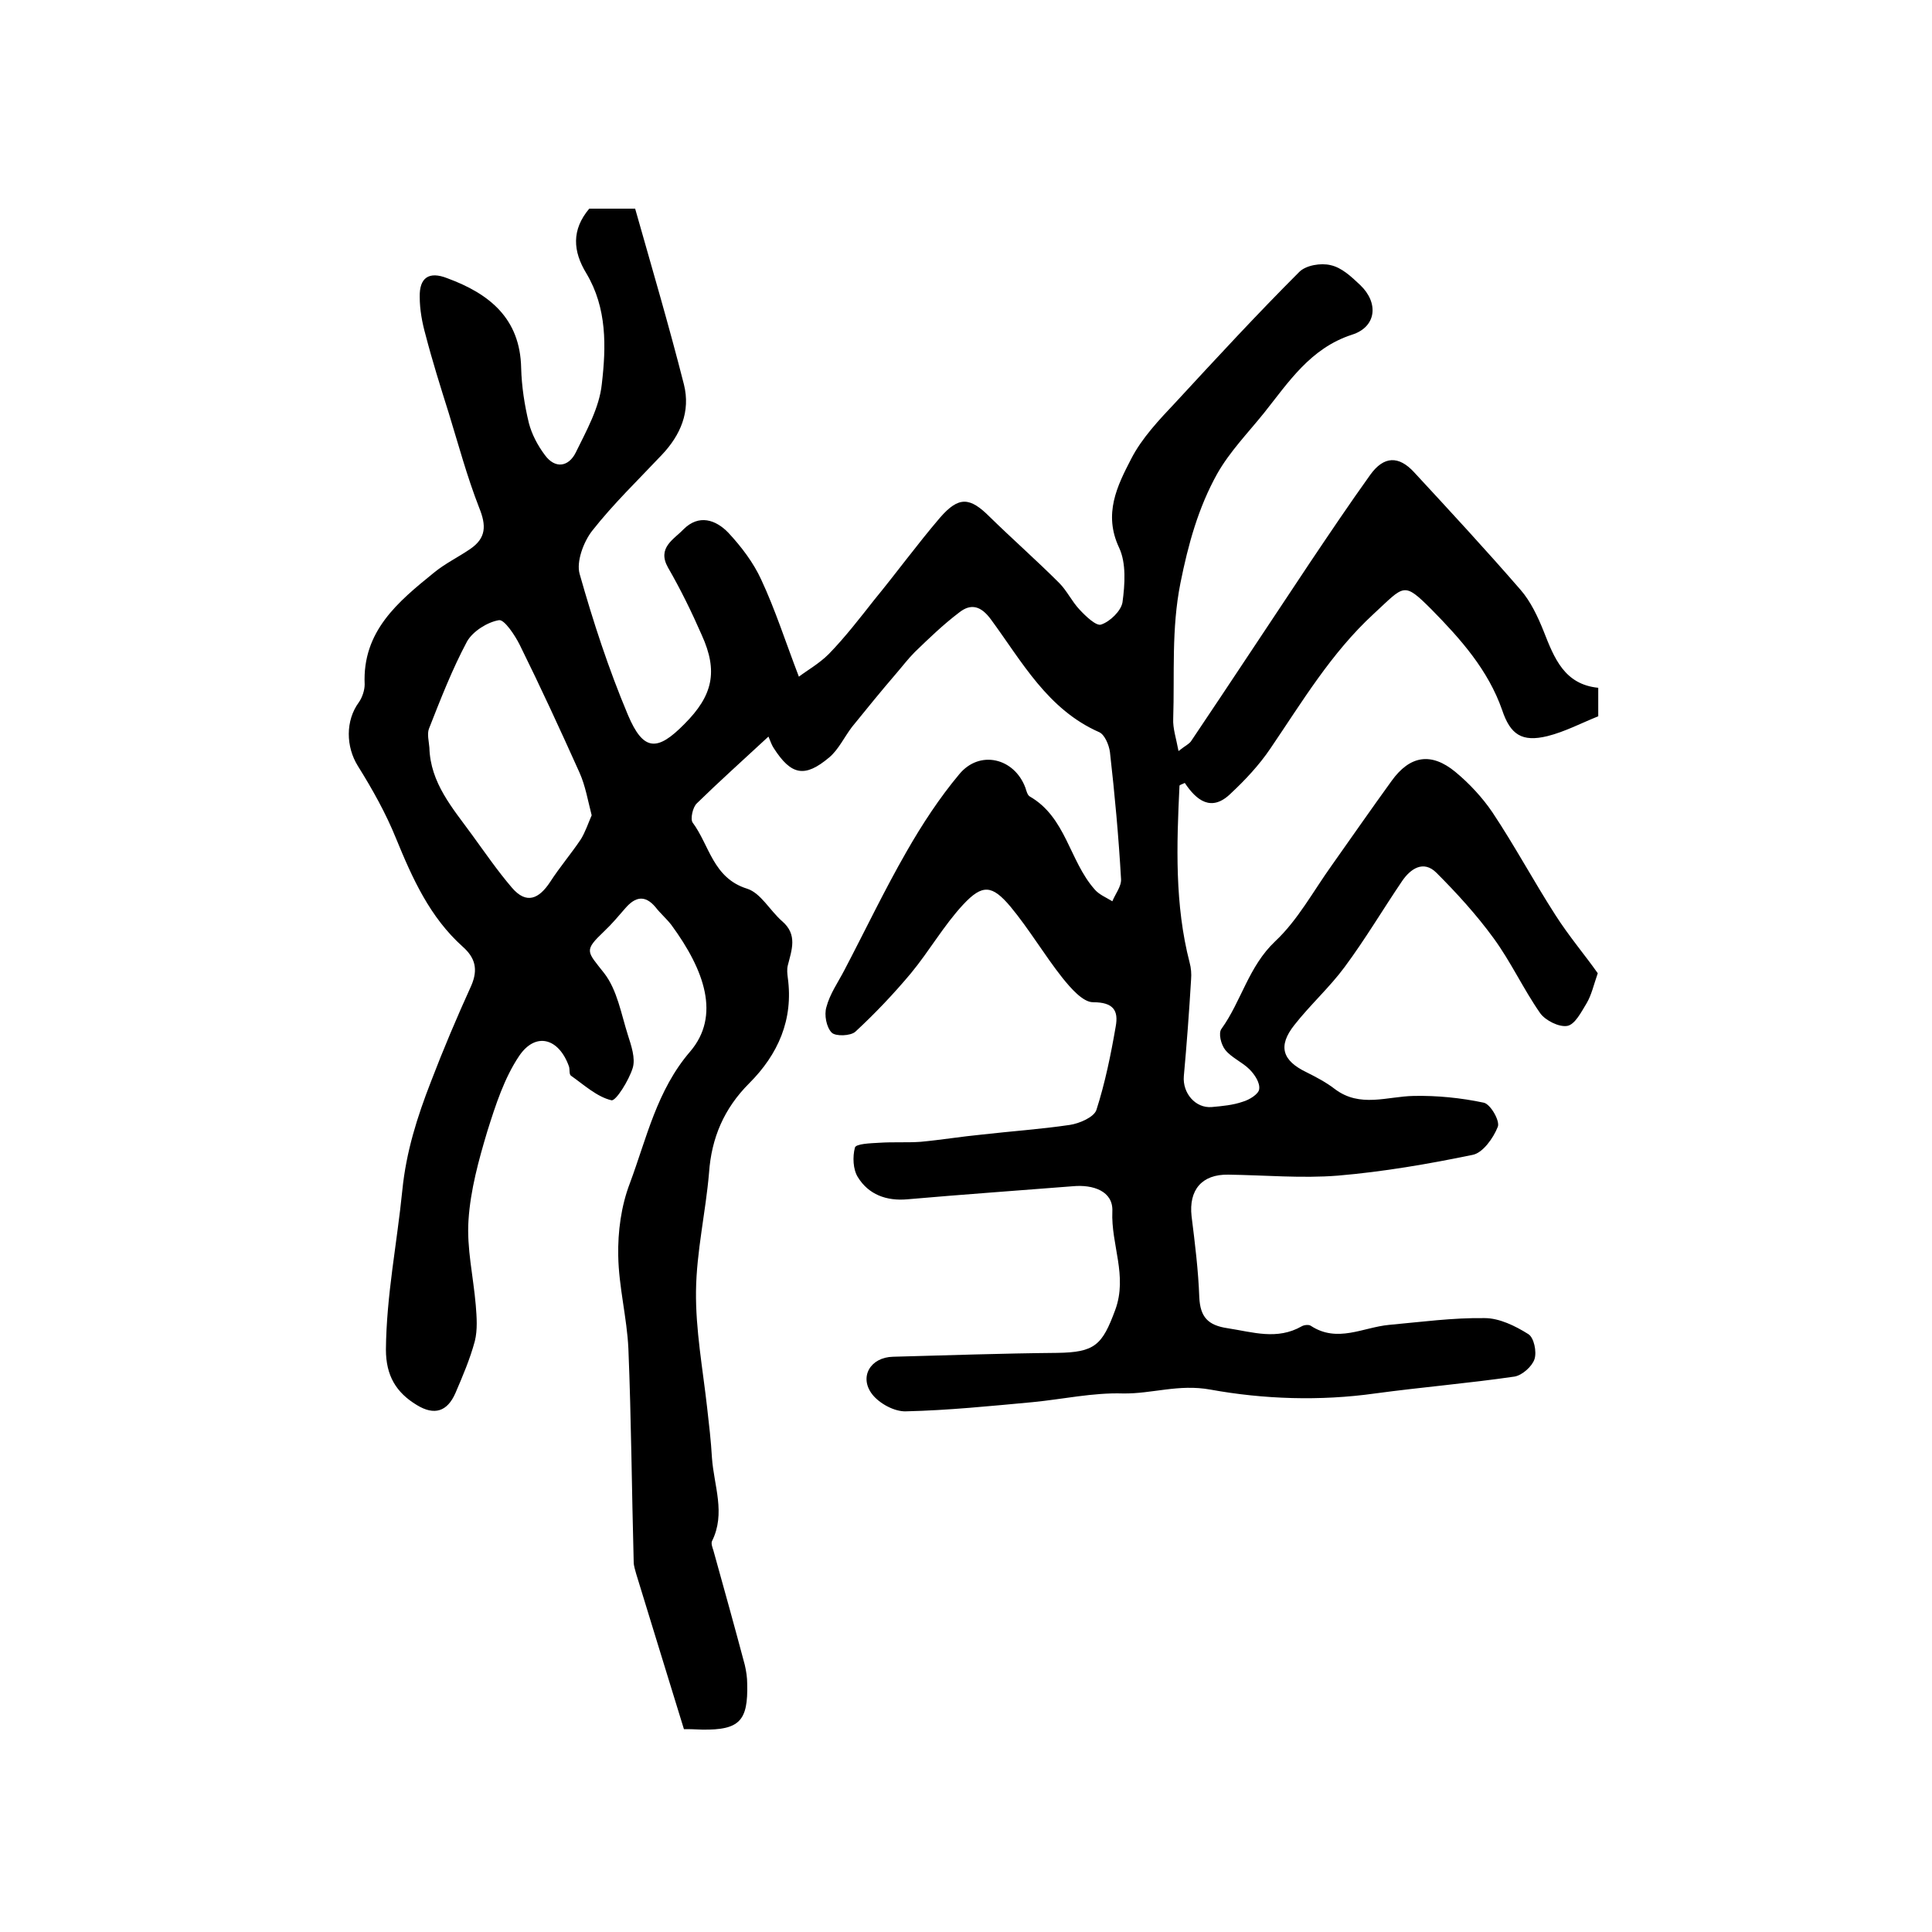
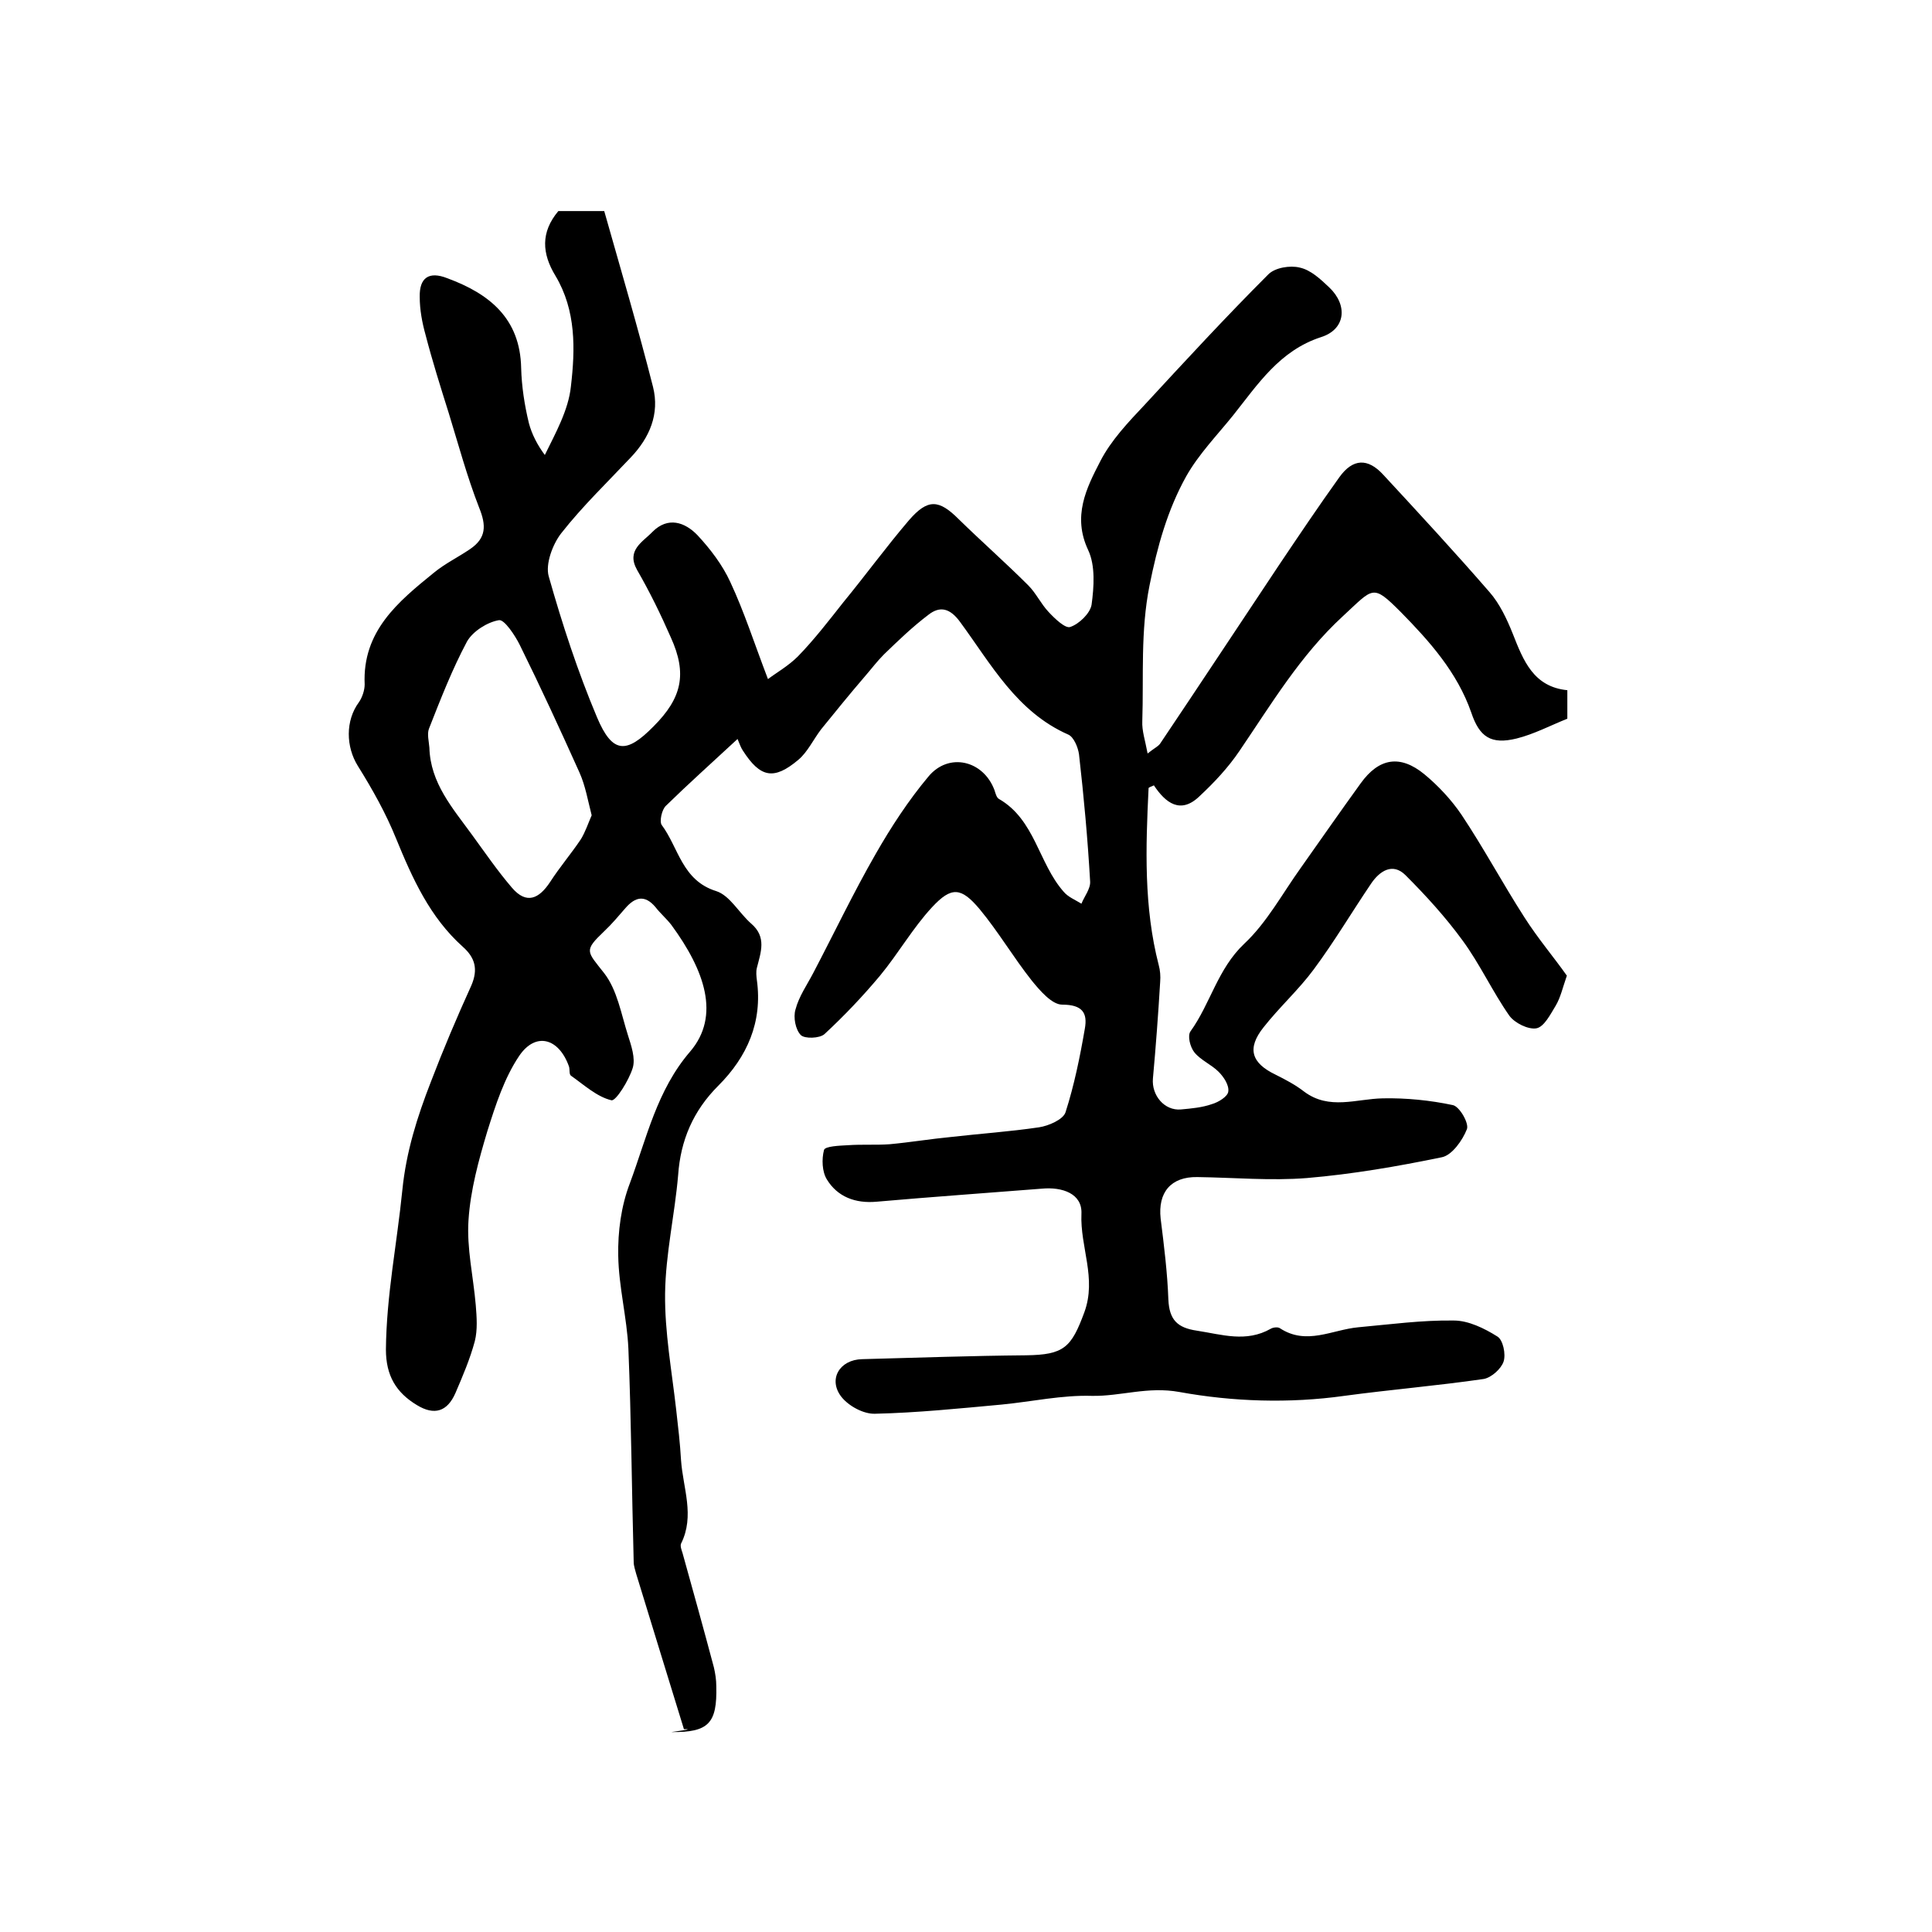
<svg xmlns="http://www.w3.org/2000/svg" version="1.1" id="图层_1" x="0px" y="0px" viewBox="0 0 400 400" style="enable-background:new 0 0 400 400;" xml:space="preserve">
  <style type="text/css">
	.st0{fill:#FFFFFF;}
</style>
  <g>
-     <path d="M141.6,358c-3.4-11.1-6.7-21.7-9.9-32.2c-0.2-0.8-0.5-1.6-0.5-2.4c-0.4-14.7-0.5-29.5-1.1-44.2c-0.3-6.4-2-12.8-2.1-19.2   c-0.1-5,0.6-10.3,2.4-15c3.5-9.4,5.6-19.3,12.5-27.3c6.3-7.4,3-16.8-3.9-26.2c-1-1.3-2.3-2.4-3.3-3.7c-2.2-2.6-4.2-2.1-6.2,0.2   c-1.4,1.6-2.8,3.3-4.4,4.8c-4.3,4.1-3.6,4.1,0,8.7c2.7,3.5,3.5,8.4,4.9,12.8c0.7,2.2,1.6,4.8,1,6.8c-0.8,2.6-3.5,6.9-4.4,6.7   c-3-0.7-5.7-3.2-8.4-5.1c-0.4-0.3-0.2-1.3-0.4-1.9c-2.1-5.9-6.9-7.2-10.3-2.2c-3.1,4.6-4.9,10.2-6.6,15.6c-1.8,6-3.5,12.2-3.9,18.4   c-0.4,5.8,1,11.7,1.5,17.6c0.2,2.5,0.4,5.1-0.2,7.5c-1,3.7-2.5,7.2-4,10.7c-1.7,3.9-4.4,4.7-8,2.5c-4.3-2.6-6.4-6.1-6.4-11.5   c0.1-11.2,2.3-22,3.4-33c0.8-8,3.1-15.2,5.9-22.4c2.6-6.8,5.4-13.4,8.4-20c1.4-3.3,0.8-5.7-1.8-8c-6.8-6.1-10.4-14.1-13.8-22.4   c-2.1-5.2-4.9-10.2-7.9-15c-2.5-4-2.6-9.4,0.2-13.2c0.7-1,1.2-2.5,1.2-3.7c-0.5-11,6.9-17.1,14.3-23.1c2.3-1.9,5-3.2,7.5-4.9   c3.4-2.3,3.4-4.9,1.9-8.6c-2.5-6.4-4.3-13.1-6.3-19.6c-1.7-5.4-3.4-10.8-4.8-16.2c-0.7-2.5-1.2-5.2-1.2-7.8c-0.1-4,1.9-5.4,5.7-3.9   c8.7,3.2,15.1,8.3,15.3,18.6c0.1,3.8,0.7,7.7,1.6,11.4c0.6,2.3,1.8,4.6,3.3,6.6c2.1,2.9,4.9,2.5,6.4-0.5c2.2-4.5,4.9-9.3,5.4-14.2   c0.9-7.7,1.1-15.7-3.2-22.9c-2.8-4.6-3.1-9,0.6-13.4c2.8,0,5.8,0,9.5,0c3.4,12,7,24.2,10.1,36.4c1.4,5.6-0.7,10.5-4.6,14.6   c-4.9,5.2-10,10.1-14.4,15.7c-1.8,2.3-3.3,6.4-2.6,8.9c2.8,9.9,6,19.7,10,29.2c3.2,7.6,6.1,7.6,11.7,1.9c5.9-5.9,7-10.9,3.6-18.4   c-2.1-4.8-4.4-9.5-7-14c-2.3-4.1,1.2-5.8,3.2-7.9c3.2-3.2,6.7-2,9.3,0.7c2.7,2.9,5.2,6.2,6.8,9.7c2.9,6.2,5,12.8,7.8,20.1   c1.7-1.3,4.2-2.7,6.2-4.7c3.4-3.5,6.4-7.4,9.4-11.2c4.6-5.6,8.9-11.5,13.6-17c3.9-4.5,6.2-4.3,10.3-0.2c4.7,4.6,9.7,9,14.4,13.7   c1.6,1.6,2.6,3.8,4.2,5.5c1.3,1.4,3.5,3.5,4.5,3.1c1.8-0.6,4.1-2.8,4.4-4.6c0.5-3.7,0.8-8.1-0.7-11.3c-3.3-7-0.4-12.8,2.5-18.4   c2.2-4.3,5.8-8.1,9.2-11.7c8.4-9.1,16.8-18.2,25.6-27c1.4-1.4,4.5-1.9,6.5-1.4c2.3,0.5,4.3,2.4,6.1,4.1c3.9,3.7,3.4,8.7-1.7,10.3   c-8.6,2.8-13.1,9.8-18.2,16.2c-3.3,4.1-7.1,8-9.7,12.6c-3.9,7-6,14.6-7.6,22.6c-1.9,9.5-1.2,18.8-1.5,28.1c-0.1,2,0.6,4,1.1,6.7   c1.5-1.2,2.3-1.5,2.7-2.2c8.2-12.2,16.3-24.5,24.5-36.8c4.1-6.1,8.2-12.2,12.5-18.2c2.8-3.9,5.9-4,9.1-0.5c7.4,8,14.8,16,22,24.3   c2.1,2.4,3.6,5.6,4.8,8.6c2.2,5.6,4.3,11,11.3,11.7c0,2.2,0,4,0,5.9c-3.5,1.4-6.9,3.2-10.5,4.1c-5.3,1.3-7.7-0.3-9.4-5.4   c-2.9-8.3-8.6-14.7-14.6-20.8c-5.9-5.9-5.6-5-12,0.9c-8.8,8.1-14.8,18.2-21.4,27.9c-2.3,3.4-5.2,6.5-8.2,9.3   c-4,3.9-7.1,1.4-9.5-2.2c-0.6,0.3-1.1,0.4-1.1,0.6c-0.6,12.3-1,24.6,2.1,36.6c0.3,1.1,0.4,2.3,0.3,3.5c-0.4,6.7-0.9,13.4-1.5,20   c-0.3,3.5,2.4,6.7,5.8,6.4c2.2-0.2,4.4-0.4,6.4-1.1c1.4-0.4,3.3-1.6,3.4-2.6c0.2-1.3-0.9-3-2-4.1c-1.5-1.5-3.7-2.4-5-4   c-0.9-1.1-1.5-3.5-0.8-4.4c4.1-5.7,5.6-12.9,11.1-18.1c4.7-4.4,7.9-10.4,11.7-15.7c4.1-5.8,8.2-11.7,12.4-17.5   c3.8-5.3,8.2-6,13.2-1.9c2.9,2.4,5.6,5.3,7.7,8.4c4.6,6.9,8.5,14.2,13,21.2c2.8,4.4,6.2,8.4,8.8,12.1c-0.9,2.6-1.3,4.5-2.3,6.2   c-1.1,1.8-2.4,4.4-4,4.7c-1.7,0.3-4.5-1.1-5.6-2.6c-3.5-5-6.1-10.7-9.7-15.6c-3.5-4.8-7.6-9.3-11.8-13.5c-2.7-2.7-5.4-0.8-7.1,1.7   c-4,5.9-7.6,12-11.9,17.8c-3.1,4.2-7.1,7.8-10.4,12c-3.5,4.4-2.5,7.4,2.5,9.8c2,1,4.1,2.1,5.9,3.5c5.2,3.9,10.8,1.5,16.3,1.4   c4.8-0.1,9.8,0.4,14.5,1.4c1.4,0.3,3.4,3.8,2.9,5c-0.9,2.3-3.1,5.4-5.2,5.8c-9.2,1.9-18.5,3.5-27.9,4.3c-7.5,0.6-15.1-0.1-22.7-0.2   c-5.5-0.1-8.2,3.2-7.6,8.6c0.7,5.6,1.4,11.2,1.6,16.8c0.2,4.1,1.8,5.8,5.9,6.4c5.2,0.8,10.2,2.5,15.3-0.4c0.5-0.3,1.5-0.4,1.9-0.1   c5.5,3.6,10.8,0.3,16.2-0.2c6.6-0.6,13.2-1.5,19.8-1.4c3,0,6.3,1.6,9,3.3c1.2,0.7,1.8,3.7,1.3,5.2c-0.5,1.5-2.5,3.3-4.1,3.6   c-9.6,1.4-19.3,2.2-28.9,3.5c-11.4,1.6-23.1,1.2-34.1-0.8c-6.6-1.2-12.1,0.9-18.1,0.8c-6.2-0.2-12.5,1.2-18.7,1.8   c-8.7,0.8-17.5,1.7-26.2,1.9c-2.4,0.1-5.5-1.6-7-3.5c-2.8-3.6-0.4-7.7,4.3-7.8c11.3-0.3,22.6-0.7,33.9-0.8   c7.9-0.1,9.4-1.6,12.1-8.9c2.6-7.1-0.9-13.5-0.6-20.4c0.2-4.2-4-5.6-8.2-5.2c-11.4,0.9-22.8,1.7-34.2,2.7c-4.4,0.4-8.1-1-10.3-4.6   c-1-1.6-1.1-4.2-0.6-6.1c0.2-0.8,3.2-0.9,5-1c2.9-0.2,5.8,0,8.6-0.2c4.3-0.4,8.5-1.1,12.7-1.5c6.1-0.7,12.1-1.1,18.2-2   c2-0.3,5-1.6,5.5-3.1c1.8-5.6,3-11.5,4-17.3c0.6-3.3-0.5-5-4.7-5c-2.1,0-4.6-2.9-6.3-5c-3.8-4.8-6.9-10.1-10.8-14.8   c-3.8-4.5-5.8-4.7-9.8-0.4c-4,4.3-7,9.6-10.8,14.2c-3.6,4.3-7.4,8.3-11.5,12.1c-1,0.9-4.1,1-4.9,0.2c-1.1-1.1-1.6-3.7-1.1-5.3   c0.7-2.7,2.4-5.1,3.7-7.6c4.3-8.2,8.3-16.6,12.9-24.6c3.2-5.6,6.8-11.1,10.9-16c4.2-5.1,11.4-3.4,13.7,2.8c0.2,0.6,0.4,1.5,0.9,1.8   c7.5,4.3,8.2,13.3,13.4,19.2c0.9,1.1,2.4,1.7,3.7,2.5c0.6-1.5,1.9-3.1,1.8-4.6c-0.5-8.8-1.3-17.5-2.3-26.3   c-0.2-1.5-1.1-3.6-2.2-4.1c-10.7-4.7-16-14.6-22.4-23.3c-2.1-2.9-4.2-3.4-6.6-1.5c-3.3,2.5-6.2,5.3-9.2,8.2c-1.4,1.4-2.6,3-3.9,4.5   c-3.1,3.6-6.1,7.3-9.1,11c-1.6,2.1-2.8,4.7-4.7,6.3c-5.1,4.3-7.9,3.7-11.5-1.9c-0.4-0.6-0.6-1.2-1.1-2.4   c-5.5,5.1-10.2,9.3-14.8,13.8c-0.9,0.8-1.4,3.3-0.9,4c3.5,4.7,4.2,11.5,11.3,13.7c2.8,0.9,4.7,4.5,7.2,6.7c3.3,2.8,2,6,1.2,9.2   c-0.2,0.8-0.1,1.7,0,2.5c1.2,8.7-2,15.9-8,21.9c-5.2,5.2-7.8,11.3-8.3,18.5c-0.7,8.2-2.6,16.3-2.7,24.5c-0.1,8,1.4,16.1,2.3,24.1   c0.4,3.5,0.8,6.9,1,10.4c0.4,5.8,2.9,11.5,0,17.3c-0.2,0.5,0.1,1.3,0.3,1.9c2.2,7.9,4.4,15.8,6.5,23.7c0.3,1.3,0.5,2.6,0.5,3.9   c0.2,7.7-1.6,9.6-9.3,9.5C143.5,358,142.5,358,141.6,358z M122.5,168.8c-0.8-3.1-1.3-6.1-2.5-8.8c-4-8.9-8.1-17.8-12.4-26.5   c-1-2-3.2-5.3-4.3-5.1c-2.4,0.4-5.4,2.3-6.6,4.4c-3.1,5.8-5.5,12-7.9,18.1c-0.4,1.1,0,2.6,0.1,3.9c0.2,7.3,4.8,12.5,8.8,18   c2.7,3.7,5.3,7.5,8.3,11c3,3.5,5.6,2.3,7.9-1.2c2-3.1,4.4-5.9,6.4-8.9C121.2,172.2,121.8,170.4,122.5,168.8z" />
+     <path d="M141.6,358c-3.4-11.1-6.7-21.7-9.9-32.2c-0.2-0.8-0.5-1.6-0.5-2.4c-0.4-14.7-0.5-29.5-1.1-44.2c-0.3-6.4-2-12.8-2.1-19.2   c-0.1-5,0.6-10.3,2.4-15c3.5-9.4,5.6-19.3,12.5-27.3c6.3-7.4,3-16.8-3.9-26.2c-1-1.3-2.3-2.4-3.3-3.7c-2.2-2.6-4.2-2.1-6.2,0.2   c-1.4,1.6-2.8,3.3-4.4,4.8c-4.3,4.1-3.6,4.1,0,8.7c2.7,3.5,3.5,8.4,4.9,12.8c0.7,2.2,1.6,4.8,1,6.8c-0.8,2.6-3.5,6.9-4.4,6.7   c-3-0.7-5.7-3.2-8.4-5.1c-0.4-0.3-0.2-1.3-0.4-1.9c-2.1-5.9-6.9-7.2-10.3-2.2c-3.1,4.6-4.9,10.2-6.6,15.6c-1.8,6-3.5,12.2-3.9,18.4   c-0.4,5.8,1,11.7,1.5,17.6c0.2,2.5,0.4,5.1-0.2,7.5c-1,3.7-2.5,7.2-4,10.7c-1.7,3.9-4.4,4.7-8,2.5c-4.3-2.6-6.4-6.1-6.4-11.5   c0.1-11.2,2.3-22,3.4-33c0.8-8,3.1-15.2,5.9-22.4c2.6-6.8,5.4-13.4,8.4-20c1.4-3.3,0.8-5.7-1.8-8c-6.8-6.1-10.4-14.1-13.8-22.4   c-2.1-5.2-4.9-10.2-7.9-15c-2.5-4-2.6-9.4,0.2-13.2c0.7-1,1.2-2.5,1.2-3.7c-0.5-11,6.9-17.1,14.3-23.1c2.3-1.9,5-3.2,7.5-4.9   c3.4-2.3,3.4-4.9,1.9-8.6c-2.5-6.4-4.3-13.1-6.3-19.6c-1.7-5.4-3.4-10.8-4.8-16.2c-0.7-2.5-1.2-5.2-1.2-7.8c-0.1-4,1.9-5.4,5.7-3.9   c8.7,3.2,15.1,8.3,15.3,18.6c0.1,3.8,0.7,7.7,1.6,11.4c0.6,2.3,1.8,4.6,3.3,6.6c2.2-4.5,4.9-9.3,5.4-14.2   c0.9-7.7,1.1-15.7-3.2-22.9c-2.8-4.6-3.1-9,0.6-13.4c2.8,0,5.8,0,9.5,0c3.4,12,7,24.2,10.1,36.4c1.4,5.6-0.7,10.5-4.6,14.6   c-4.9,5.2-10,10.1-14.4,15.7c-1.8,2.3-3.3,6.4-2.6,8.9c2.8,9.9,6,19.7,10,29.2c3.2,7.6,6.1,7.6,11.7,1.9c5.9-5.9,7-10.9,3.6-18.4   c-2.1-4.8-4.4-9.5-7-14c-2.3-4.1,1.2-5.8,3.2-7.9c3.2-3.2,6.7-2,9.3,0.7c2.7,2.9,5.2,6.2,6.8,9.7c2.9,6.2,5,12.8,7.8,20.1   c1.7-1.3,4.2-2.7,6.2-4.7c3.4-3.5,6.4-7.4,9.4-11.2c4.6-5.6,8.9-11.5,13.6-17c3.9-4.5,6.2-4.3,10.3-0.2c4.7,4.6,9.7,9,14.4,13.7   c1.6,1.6,2.6,3.8,4.2,5.5c1.3,1.4,3.5,3.5,4.5,3.1c1.8-0.6,4.1-2.8,4.4-4.6c0.5-3.7,0.8-8.1-0.7-11.3c-3.3-7-0.4-12.8,2.5-18.4   c2.2-4.3,5.8-8.1,9.2-11.7c8.4-9.1,16.8-18.2,25.6-27c1.4-1.4,4.5-1.9,6.5-1.4c2.3,0.5,4.3,2.4,6.1,4.1c3.9,3.7,3.4,8.7-1.7,10.3   c-8.6,2.8-13.1,9.8-18.2,16.2c-3.3,4.1-7.1,8-9.7,12.6c-3.9,7-6,14.6-7.6,22.6c-1.9,9.5-1.2,18.8-1.5,28.1c-0.1,2,0.6,4,1.1,6.7   c1.5-1.2,2.3-1.5,2.7-2.2c8.2-12.2,16.3-24.5,24.5-36.8c4.1-6.1,8.2-12.2,12.5-18.2c2.8-3.9,5.9-4,9.1-0.5c7.4,8,14.8,16,22,24.3   c2.1,2.4,3.6,5.6,4.8,8.6c2.2,5.6,4.3,11,11.3,11.7c0,2.2,0,4,0,5.9c-3.5,1.4-6.9,3.2-10.5,4.1c-5.3,1.3-7.7-0.3-9.4-5.4   c-2.9-8.3-8.6-14.7-14.6-20.8c-5.9-5.9-5.6-5-12,0.9c-8.8,8.1-14.8,18.2-21.4,27.9c-2.3,3.4-5.2,6.5-8.2,9.3   c-4,3.9-7.1,1.4-9.5-2.2c-0.6,0.3-1.1,0.4-1.1,0.6c-0.6,12.3-1,24.6,2.1,36.6c0.3,1.1,0.4,2.3,0.3,3.5c-0.4,6.7-0.9,13.4-1.5,20   c-0.3,3.5,2.4,6.7,5.8,6.4c2.2-0.2,4.4-0.4,6.4-1.1c1.4-0.4,3.3-1.6,3.4-2.6c0.2-1.3-0.9-3-2-4.1c-1.5-1.5-3.7-2.4-5-4   c-0.9-1.1-1.5-3.5-0.8-4.4c4.1-5.7,5.6-12.9,11.1-18.1c4.7-4.4,7.9-10.4,11.7-15.7c4.1-5.8,8.2-11.7,12.4-17.5   c3.8-5.3,8.2-6,13.2-1.9c2.9,2.4,5.6,5.3,7.7,8.4c4.6,6.9,8.5,14.2,13,21.2c2.8,4.4,6.2,8.4,8.8,12.1c-0.9,2.6-1.3,4.5-2.3,6.2   c-1.1,1.8-2.4,4.4-4,4.7c-1.7,0.3-4.5-1.1-5.6-2.6c-3.5-5-6.1-10.7-9.7-15.6c-3.5-4.8-7.6-9.3-11.8-13.5c-2.7-2.7-5.4-0.8-7.1,1.7   c-4,5.9-7.6,12-11.9,17.8c-3.1,4.2-7.1,7.8-10.4,12c-3.5,4.4-2.5,7.4,2.5,9.8c2,1,4.1,2.1,5.9,3.5c5.2,3.9,10.8,1.5,16.3,1.4   c4.8-0.1,9.8,0.4,14.5,1.4c1.4,0.3,3.4,3.8,2.9,5c-0.9,2.3-3.1,5.4-5.2,5.8c-9.2,1.9-18.5,3.5-27.9,4.3c-7.5,0.6-15.1-0.1-22.7-0.2   c-5.5-0.1-8.2,3.2-7.6,8.6c0.7,5.6,1.4,11.2,1.6,16.8c0.2,4.1,1.8,5.8,5.9,6.4c5.2,0.8,10.2,2.5,15.3-0.4c0.5-0.3,1.5-0.4,1.9-0.1   c5.5,3.6,10.8,0.3,16.2-0.2c6.6-0.6,13.2-1.5,19.8-1.4c3,0,6.3,1.6,9,3.3c1.2,0.7,1.8,3.7,1.3,5.2c-0.5,1.5-2.5,3.3-4.1,3.6   c-9.6,1.4-19.3,2.2-28.9,3.5c-11.4,1.6-23.1,1.2-34.1-0.8c-6.6-1.2-12.1,0.9-18.1,0.8c-6.2-0.2-12.5,1.2-18.7,1.8   c-8.7,0.8-17.5,1.7-26.2,1.9c-2.4,0.1-5.5-1.6-7-3.5c-2.8-3.6-0.4-7.7,4.3-7.8c11.3-0.3,22.6-0.7,33.9-0.8   c7.9-0.1,9.4-1.6,12.1-8.9c2.6-7.1-0.9-13.5-0.6-20.4c0.2-4.2-4-5.6-8.2-5.2c-11.4,0.9-22.8,1.7-34.2,2.7c-4.4,0.4-8.1-1-10.3-4.6   c-1-1.6-1.1-4.2-0.6-6.1c0.2-0.8,3.2-0.9,5-1c2.9-0.2,5.8,0,8.6-0.2c4.3-0.4,8.5-1.1,12.7-1.5c6.1-0.7,12.1-1.1,18.2-2   c2-0.3,5-1.6,5.5-3.1c1.8-5.6,3-11.5,4-17.3c0.6-3.3-0.5-5-4.7-5c-2.1,0-4.6-2.9-6.3-5c-3.8-4.8-6.9-10.1-10.8-14.8   c-3.8-4.5-5.8-4.7-9.8-0.4c-4,4.3-7,9.6-10.8,14.2c-3.6,4.3-7.4,8.3-11.5,12.1c-1,0.9-4.1,1-4.9,0.2c-1.1-1.1-1.6-3.7-1.1-5.3   c0.7-2.7,2.4-5.1,3.7-7.6c4.3-8.2,8.3-16.6,12.9-24.6c3.2-5.6,6.8-11.1,10.9-16c4.2-5.1,11.4-3.4,13.7,2.8c0.2,0.6,0.4,1.5,0.9,1.8   c7.5,4.3,8.2,13.3,13.4,19.2c0.9,1.1,2.4,1.7,3.7,2.5c0.6-1.5,1.9-3.1,1.8-4.6c-0.5-8.8-1.3-17.5-2.3-26.3   c-0.2-1.5-1.1-3.6-2.2-4.1c-10.7-4.7-16-14.6-22.4-23.3c-2.1-2.9-4.2-3.4-6.6-1.5c-3.3,2.5-6.2,5.3-9.2,8.2c-1.4,1.4-2.6,3-3.9,4.5   c-3.1,3.6-6.1,7.3-9.1,11c-1.6,2.1-2.8,4.7-4.7,6.3c-5.1,4.3-7.9,3.7-11.5-1.9c-0.4-0.6-0.6-1.2-1.1-2.4   c-5.5,5.1-10.2,9.3-14.8,13.8c-0.9,0.8-1.4,3.3-0.9,4c3.5,4.7,4.2,11.5,11.3,13.7c2.8,0.9,4.7,4.5,7.2,6.7c3.3,2.8,2,6,1.2,9.2   c-0.2,0.8-0.1,1.7,0,2.5c1.2,8.7-2,15.9-8,21.9c-5.2,5.2-7.8,11.3-8.3,18.5c-0.7,8.2-2.6,16.3-2.7,24.5c-0.1,8,1.4,16.1,2.3,24.1   c0.4,3.5,0.8,6.9,1,10.4c0.4,5.8,2.9,11.5,0,17.3c-0.2,0.5,0.1,1.3,0.3,1.9c2.2,7.9,4.4,15.8,6.5,23.7c0.3,1.3,0.5,2.6,0.5,3.9   c0.2,7.7-1.6,9.6-9.3,9.5C143.5,358,142.5,358,141.6,358z M122.5,168.8c-0.8-3.1-1.3-6.1-2.5-8.8c-4-8.9-8.1-17.8-12.4-26.5   c-1-2-3.2-5.3-4.3-5.1c-2.4,0.4-5.4,2.3-6.6,4.4c-3.1,5.8-5.5,12-7.9,18.1c-0.4,1.1,0,2.6,0.1,3.9c0.2,7.3,4.8,12.5,8.8,18   c2.7,3.7,5.3,7.5,8.3,11c3,3.5,5.6,2.3,7.9-1.2c2-3.1,4.4-5.9,6.4-8.9C121.2,172.2,121.8,170.4,122.5,168.8z" />
  </g>
</svg>